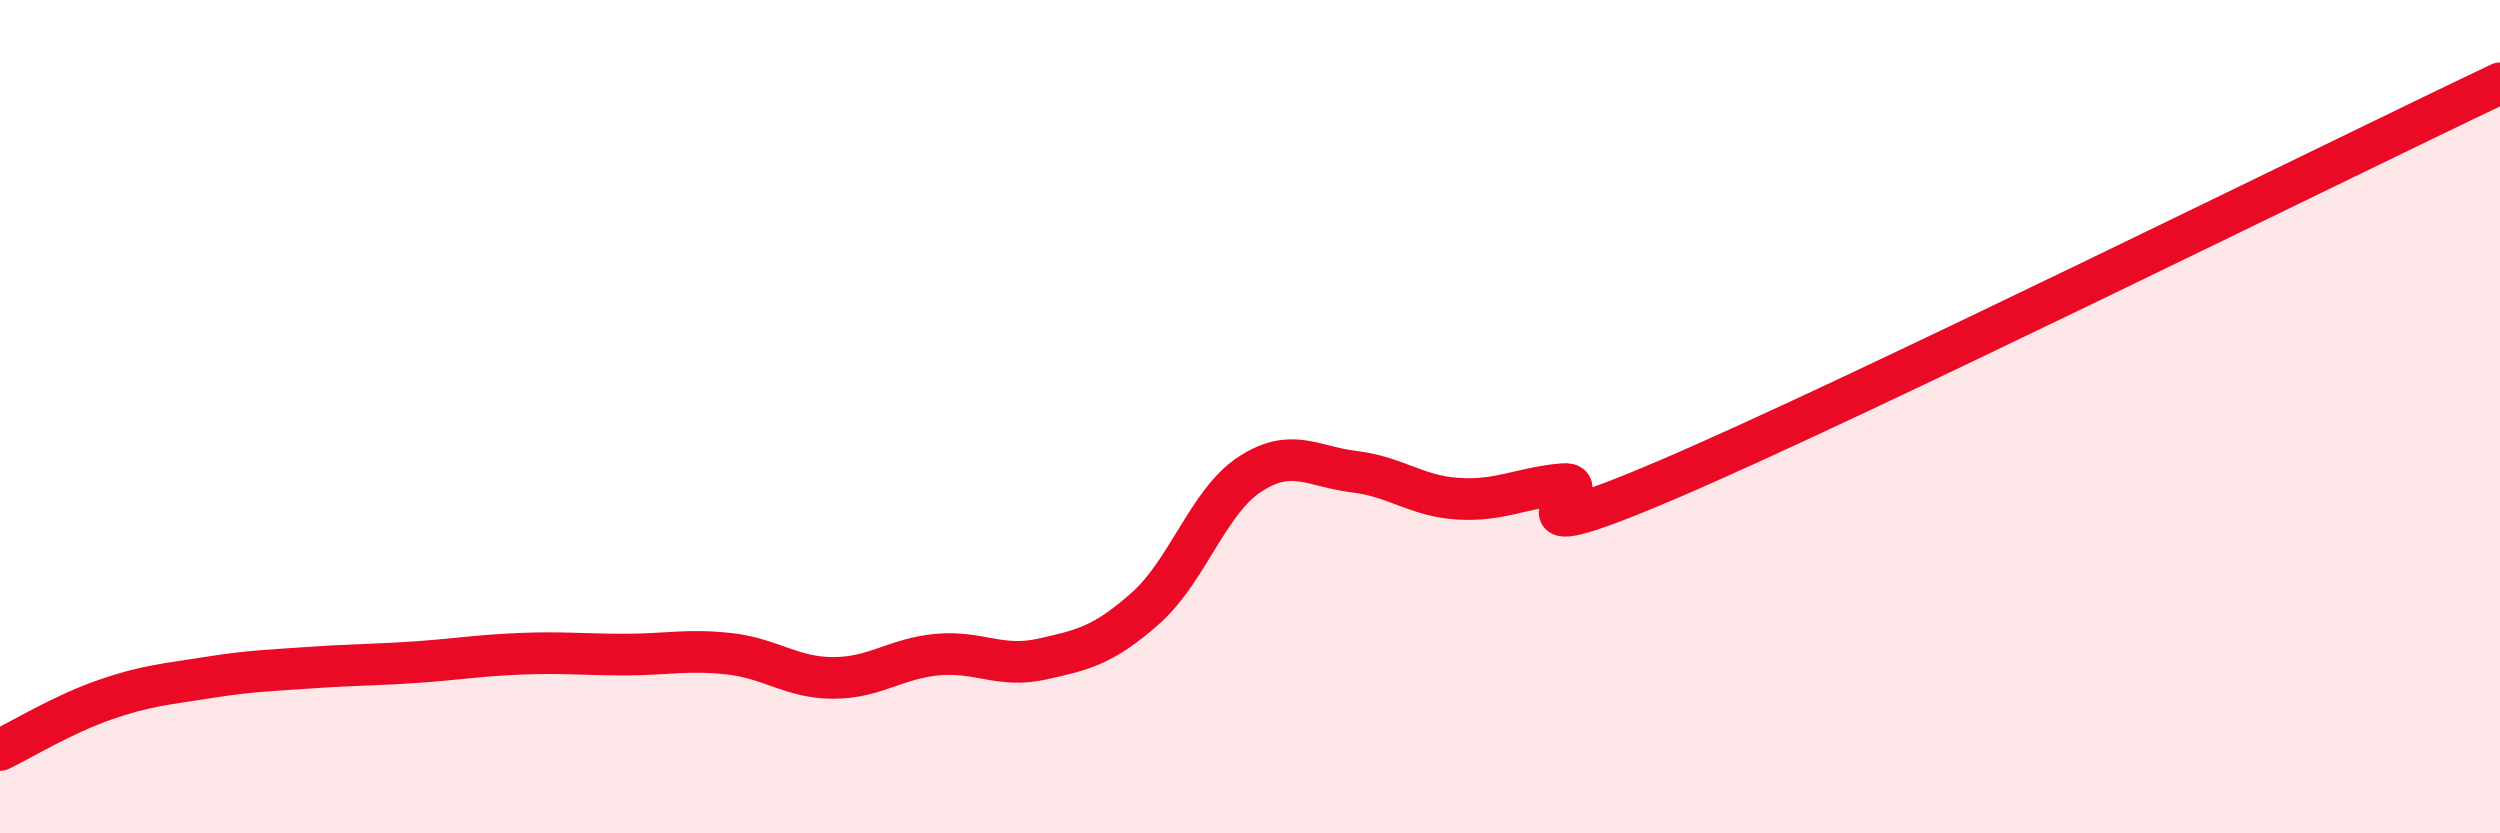
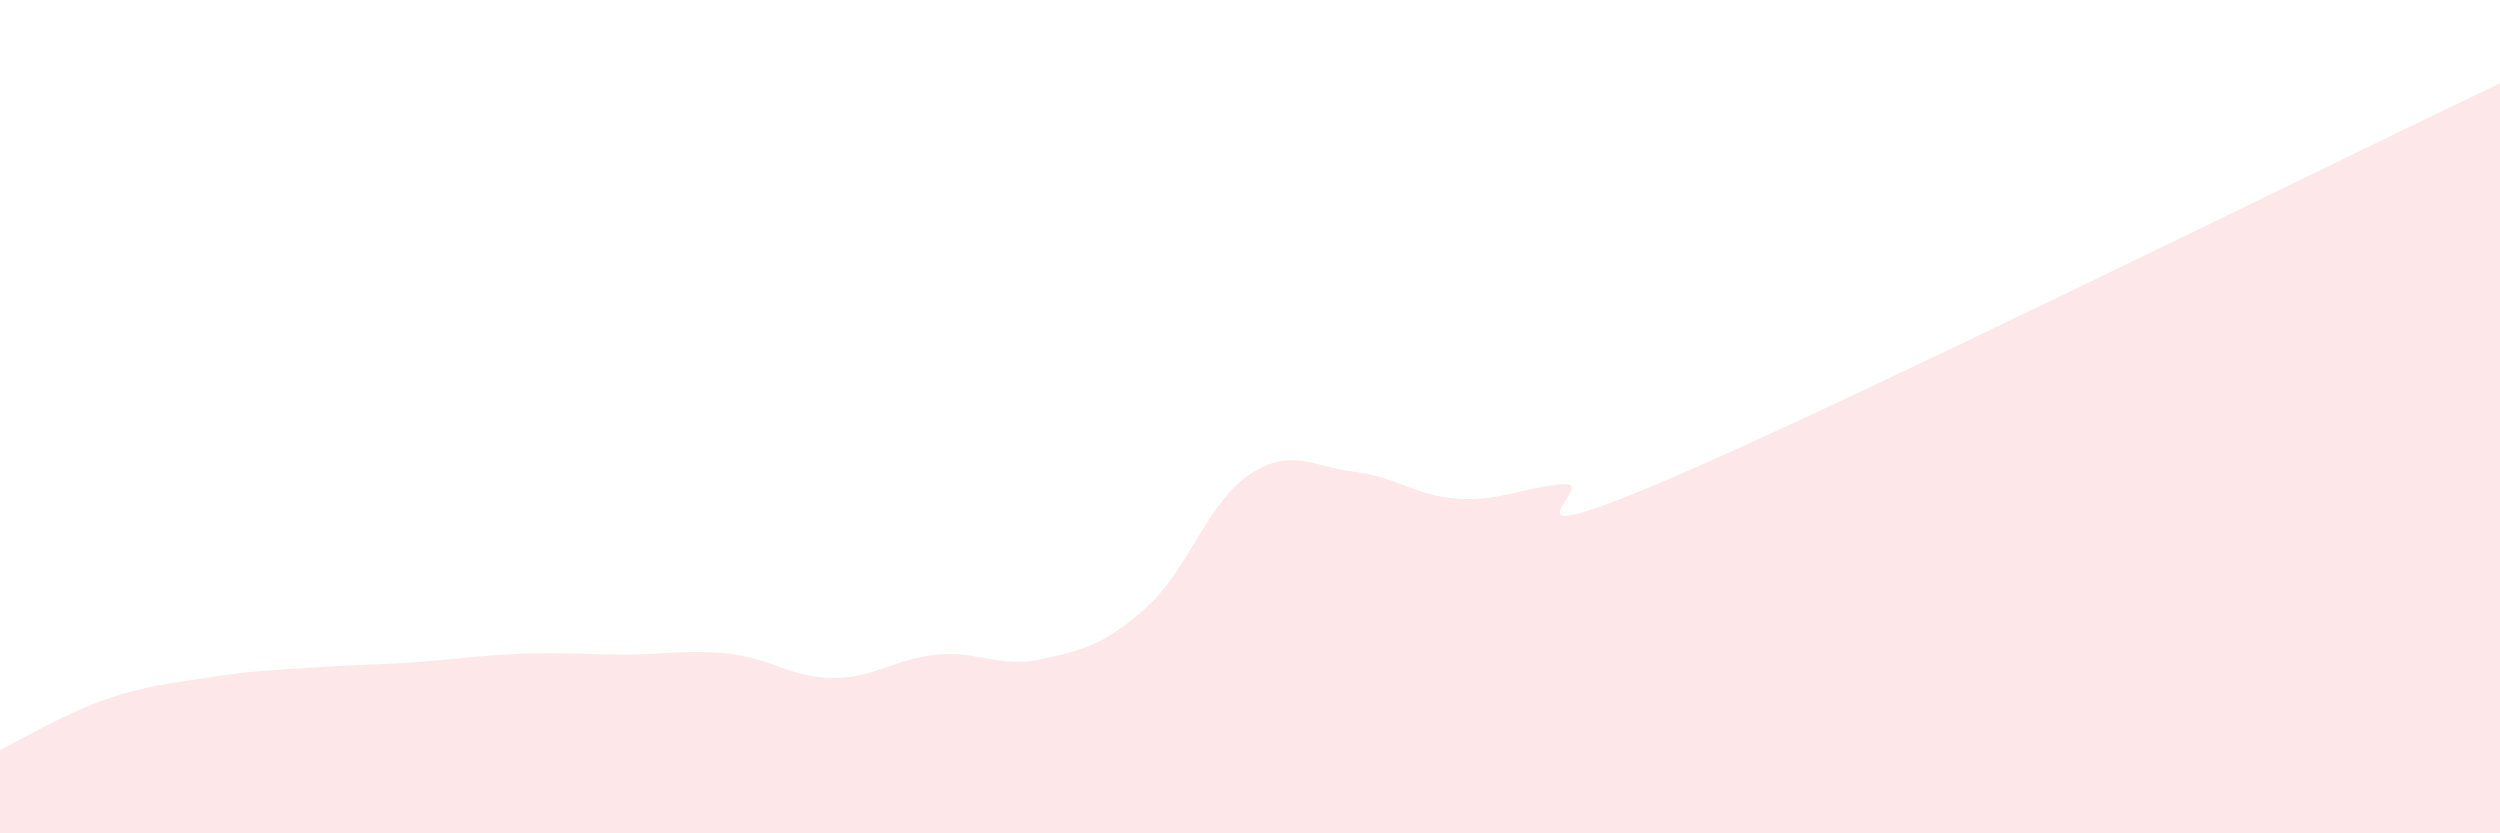
<svg xmlns="http://www.w3.org/2000/svg" width="60" height="20" viewBox="0 0 60 20">
  <path d="M 0,18 C 0.5,17.76 1.5,17.15 2.5,16.8 C 3.5,16.45 4,16.42 5,16.26 C 6,16.1 6.5,16.09 7.5,16.02 C 8.5,15.95 9,15.96 10,15.89 C 11,15.82 11.5,15.73 12.5,15.69 C 13.5,15.65 14,15.71 15,15.71 C 16,15.71 16.5,15.58 17.5,15.69 C 18.5,15.8 19,16.27 20,16.27 C 21,16.27 21.5,15.8 22.5,15.71 C 23.5,15.62 24,16.04 25,15.82 C 26,15.6 26.5,15.48 27.5,14.59 C 28.5,13.7 29,12.03 30,11.38 C 31,10.73 31.5,11.2 32.5,11.32 C 33.5,11.44 34,11.91 35,11.97 C 36,12.03 36.5,11.71 37.5,11.62 C 38.5,11.53 35.5,13.44 40,11.52 C 44.5,9.6 56,3.9 60,2L60 20L0 20Z" fill="#EB0A25" opacity="0.1" stroke-linecap="round" stroke-linejoin="round" />
-   <path d="M 0,18 C 0.5,17.76 1.5,17.15 2.5,16.8 C 3.5,16.45 4,16.42 5,16.26 C 6,16.1 6.5,16.09 7.5,16.02 C 8.5,15.95 9,15.96 10,15.89 C 11,15.82 11.5,15.73 12.5,15.69 C 13.5,15.65 14,15.71 15,15.71 C 16,15.71 16.5,15.58 17.5,15.69 C 18.5,15.8 19,16.27 20,16.27 C 21,16.27 21.5,15.8 22.5,15.71 C 23.5,15.62 24,16.04 25,15.82 C 26,15.6 26.5,15.48 27.5,14.59 C 28.5,13.7 29,12.03 30,11.38 C 31,10.73 31.5,11.2 32.5,11.32 C 33.5,11.44 34,11.91 35,11.97 C 36,12.03 36.5,11.71 37.5,11.62 C 38.5,11.53 35.5,13.44 40,11.52 C 44.5,9.6 56,3.9 60,2" stroke="#EB0A25" stroke-width="1" fill="none" stroke-linecap="round" stroke-linejoin="round" />
</svg>